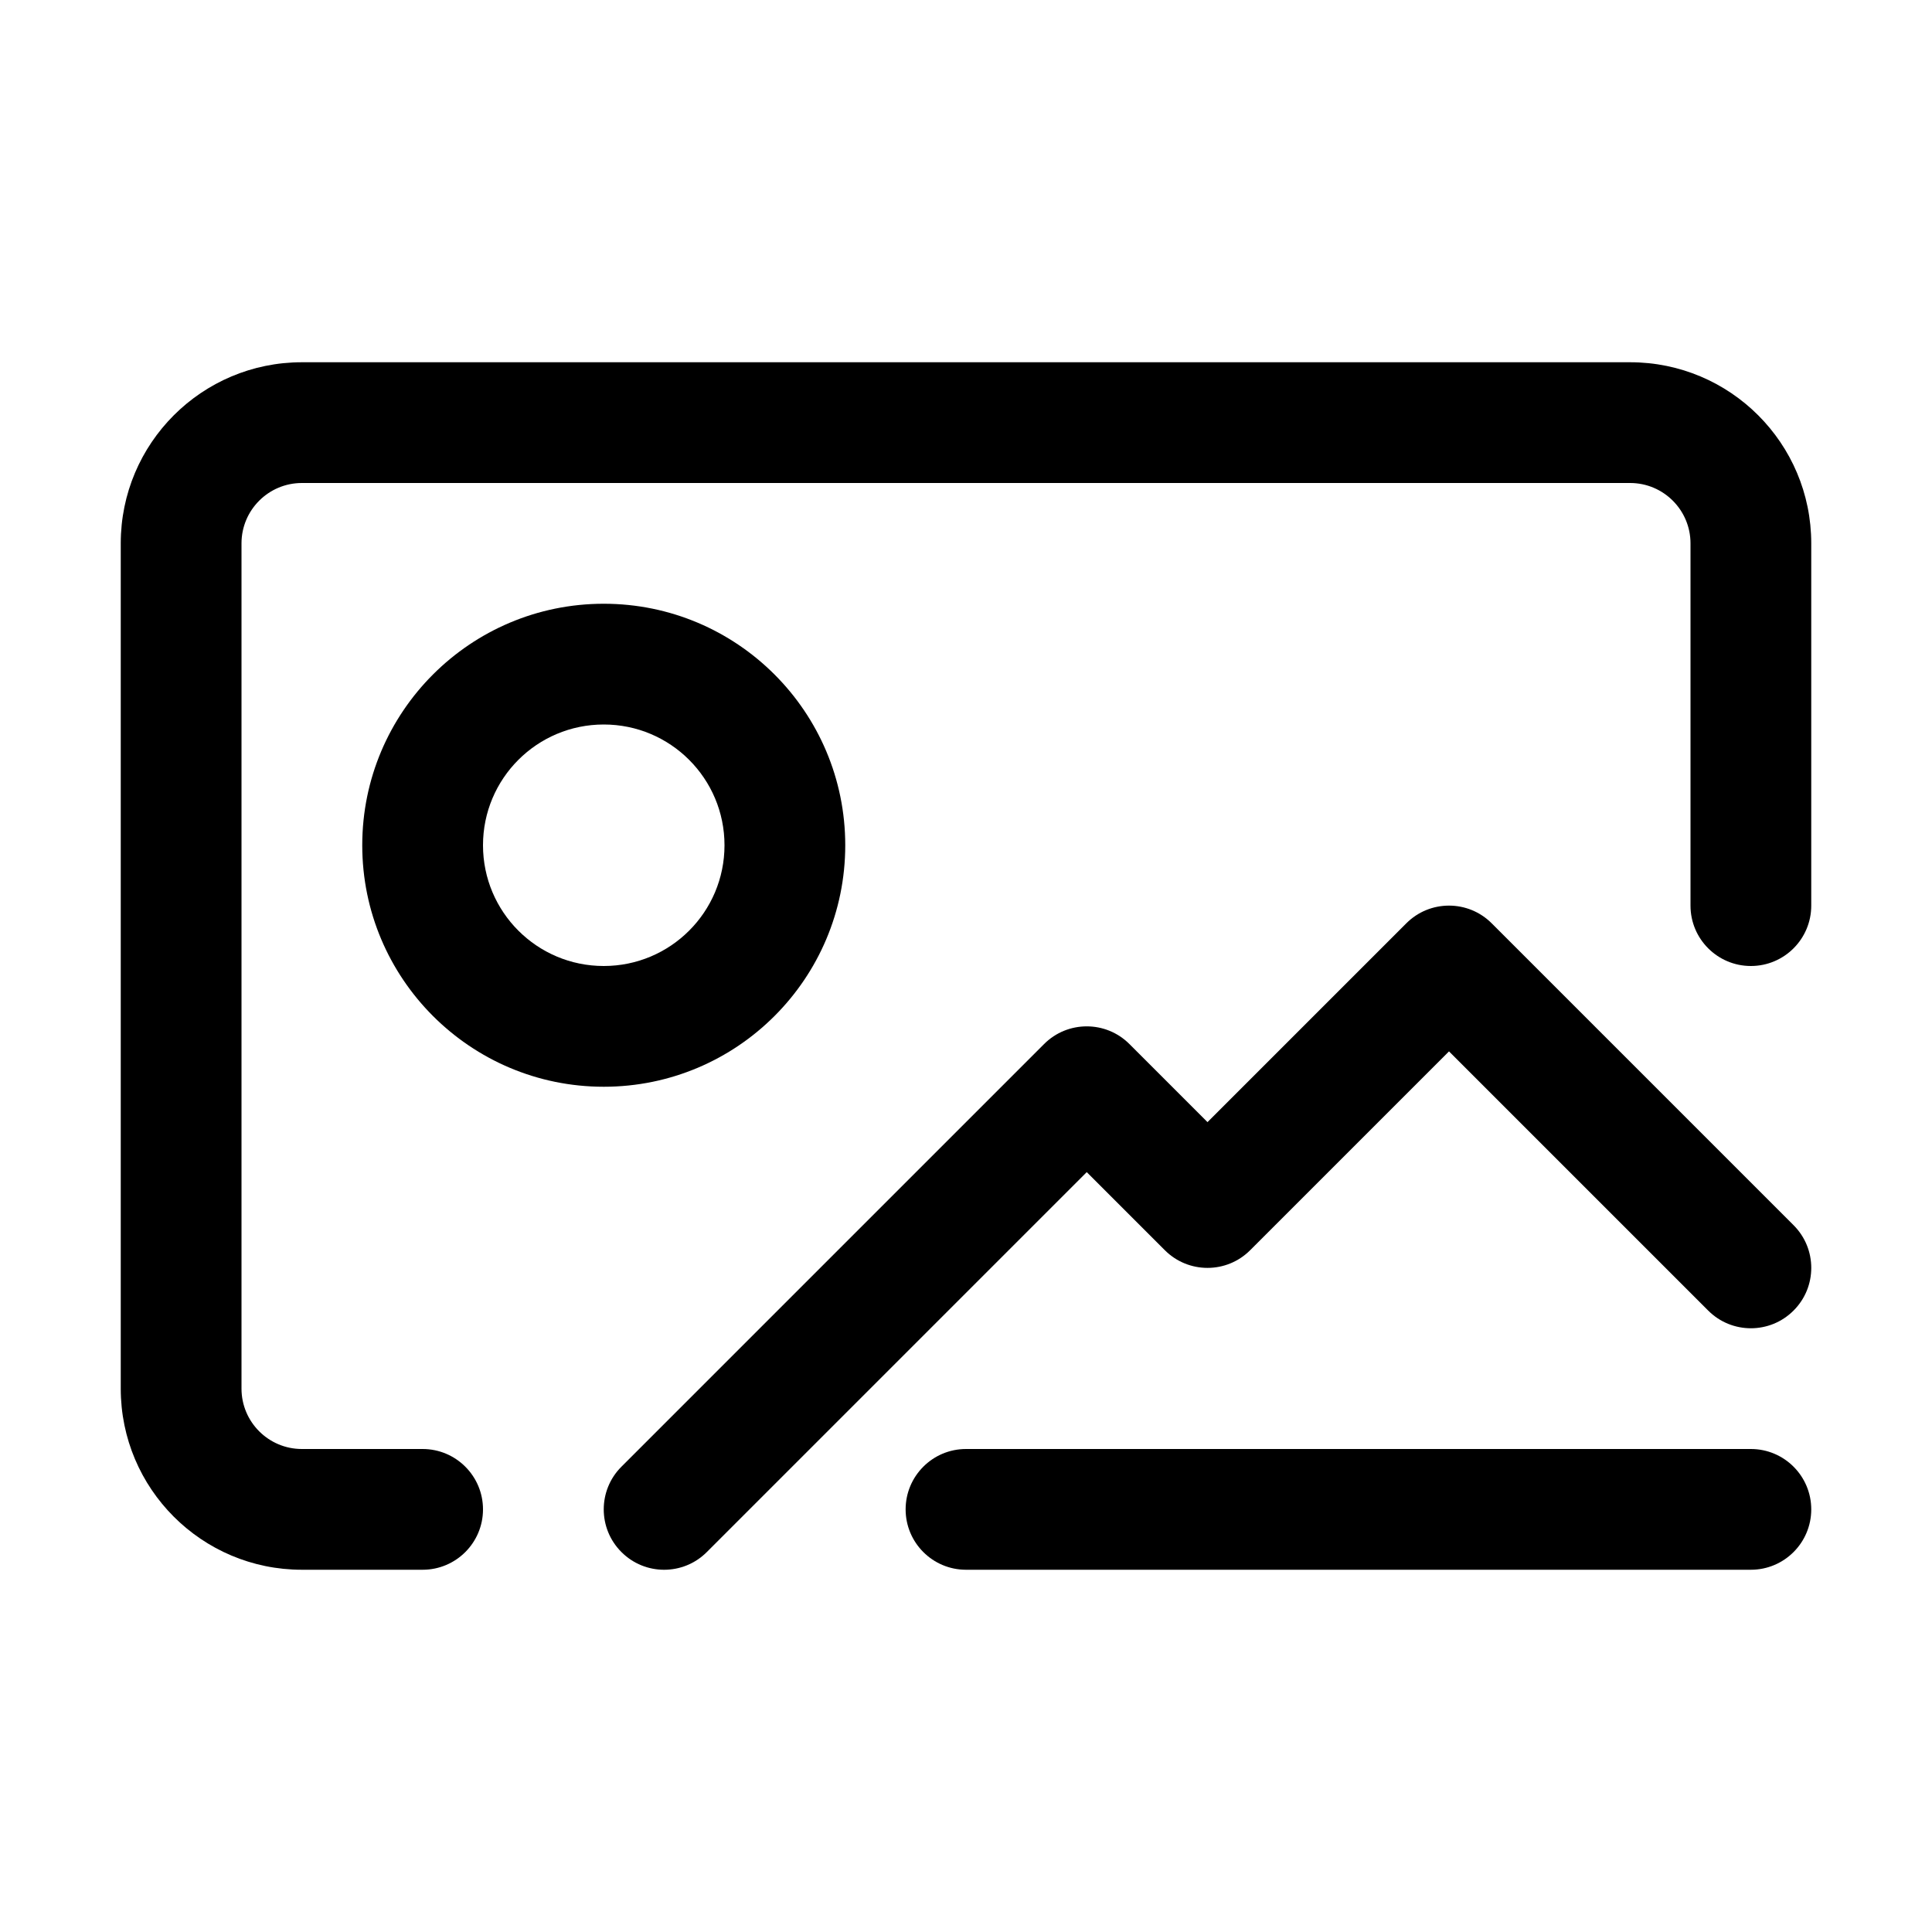
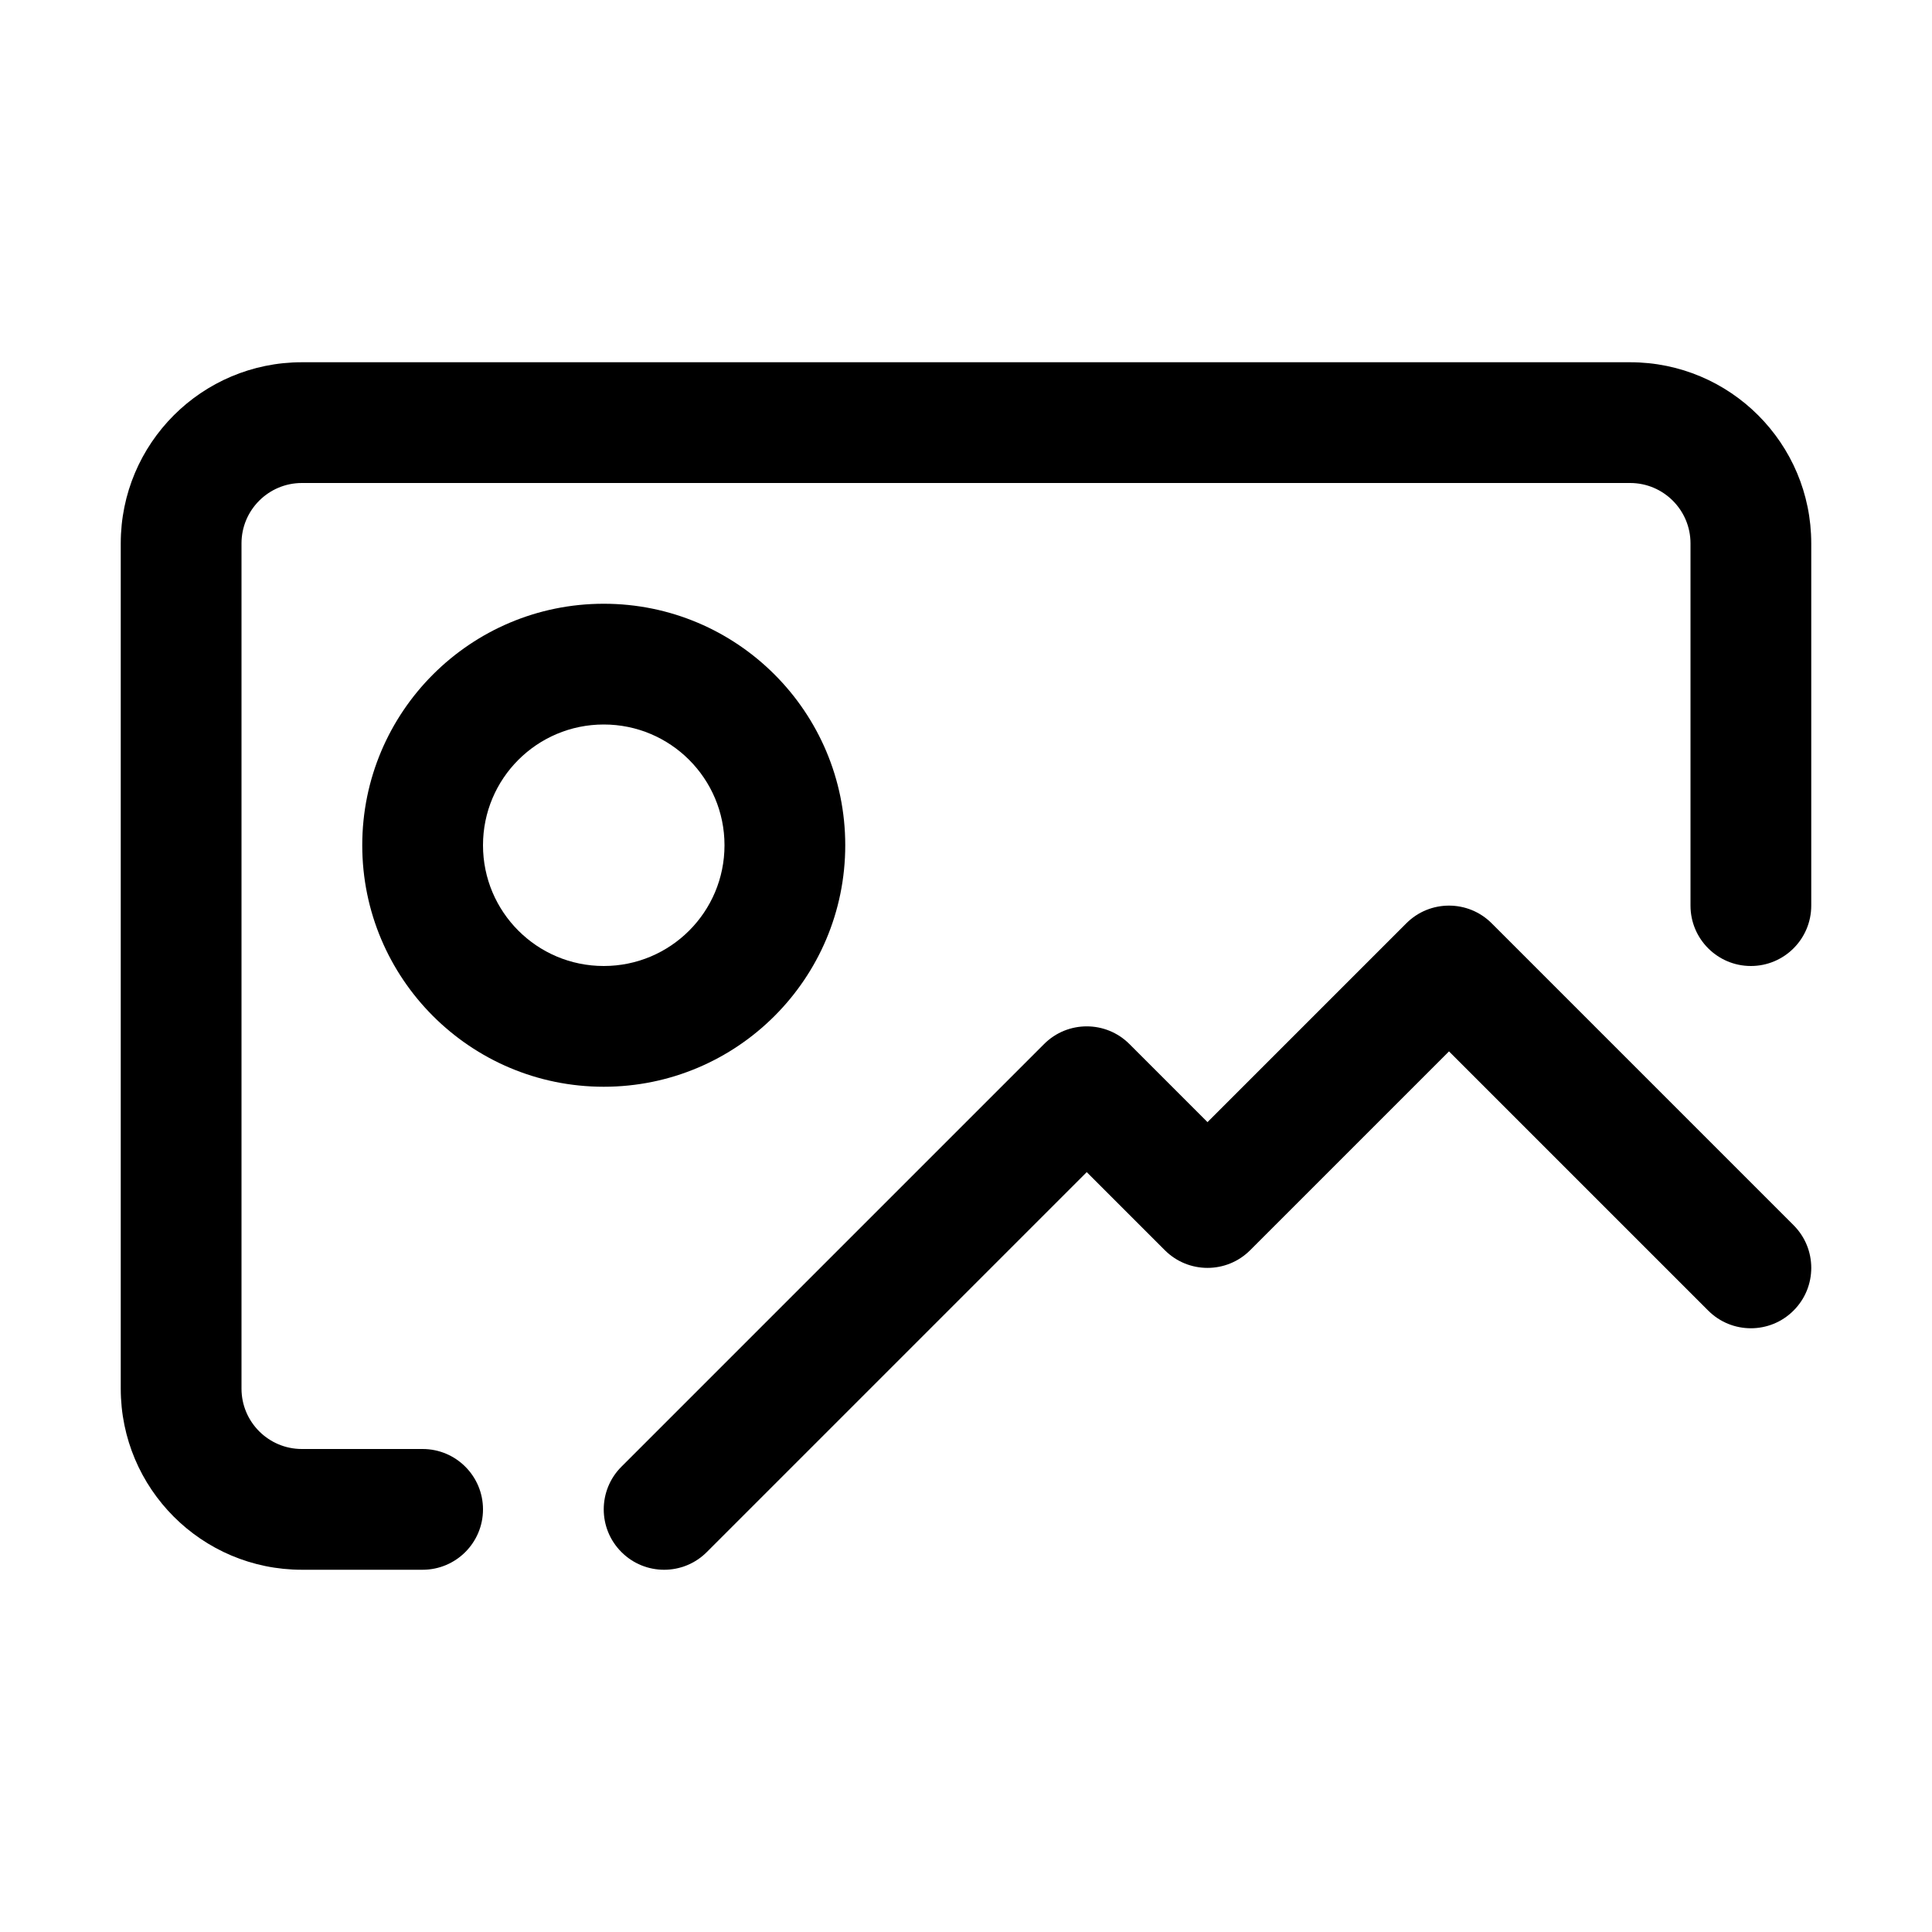
<svg xmlns="http://www.w3.org/2000/svg" width="32" height="32" viewBox="0 0 32 32" fill="none">
  <path d="M5 6C3.343 6 2 7.343 2 9V23C2 24.657 3.343 26 5 26H7C7.552 26 8 25.552 8 25C8 24.448 7.552 24 7 24H5C4.448 24 4 23.552 4 23V9C4 8.448 4.448 8 5 8H27C27.552 8 28 8.448 28 9V15C28 15.552 28.448 16 29 16C29.552 16 30 15.552 30 15V9C30 7.343 28.657 6 27 6H5Z" fill="black" />
  <path fill-rule="evenodd" clip-rule="evenodd" d="M14 14C14 16.209 12.209 18 10 18C7.791 18 6 16.209 6 14C6 11.791 7.791 10 10 10C12.209 10 14 11.791 14 14ZM12 14C12 15.105 11.105 16 10 16C8.895 16 8 15.105 8 14C8 12.895 8.895 12 10 12C11.105 12 12 12.895 12 14Z" fill="black" />
  <path d="M23.293 15.293C23.683 14.902 24.317 14.902 24.707 15.293L29.707 20.293C30.098 20.683 30.098 21.317 29.707 21.707C29.317 22.098 28.683 22.098 28.293 21.707L24 17.414L20.707 20.707C20.317 21.098 19.683 21.098 19.293 20.707L18 19.414L11.707 25.707C11.317 26.098 10.683 26.098 10.293 25.707C9.902 25.317 9.902 24.683 10.293 24.293L17.293 17.293C17.683 16.902 18.317 16.902 18.707 17.293L20 18.586L23.293 15.293Z" fill="black" />
-   <path d="M16 24C15.448 24 15 24.448 15 25C15 25.552 15.448 26 16 26H29C29.552 26 30 25.552 30 25C30 24.448 29.552 24 29 24H16Z" fill="black" />
</svg>